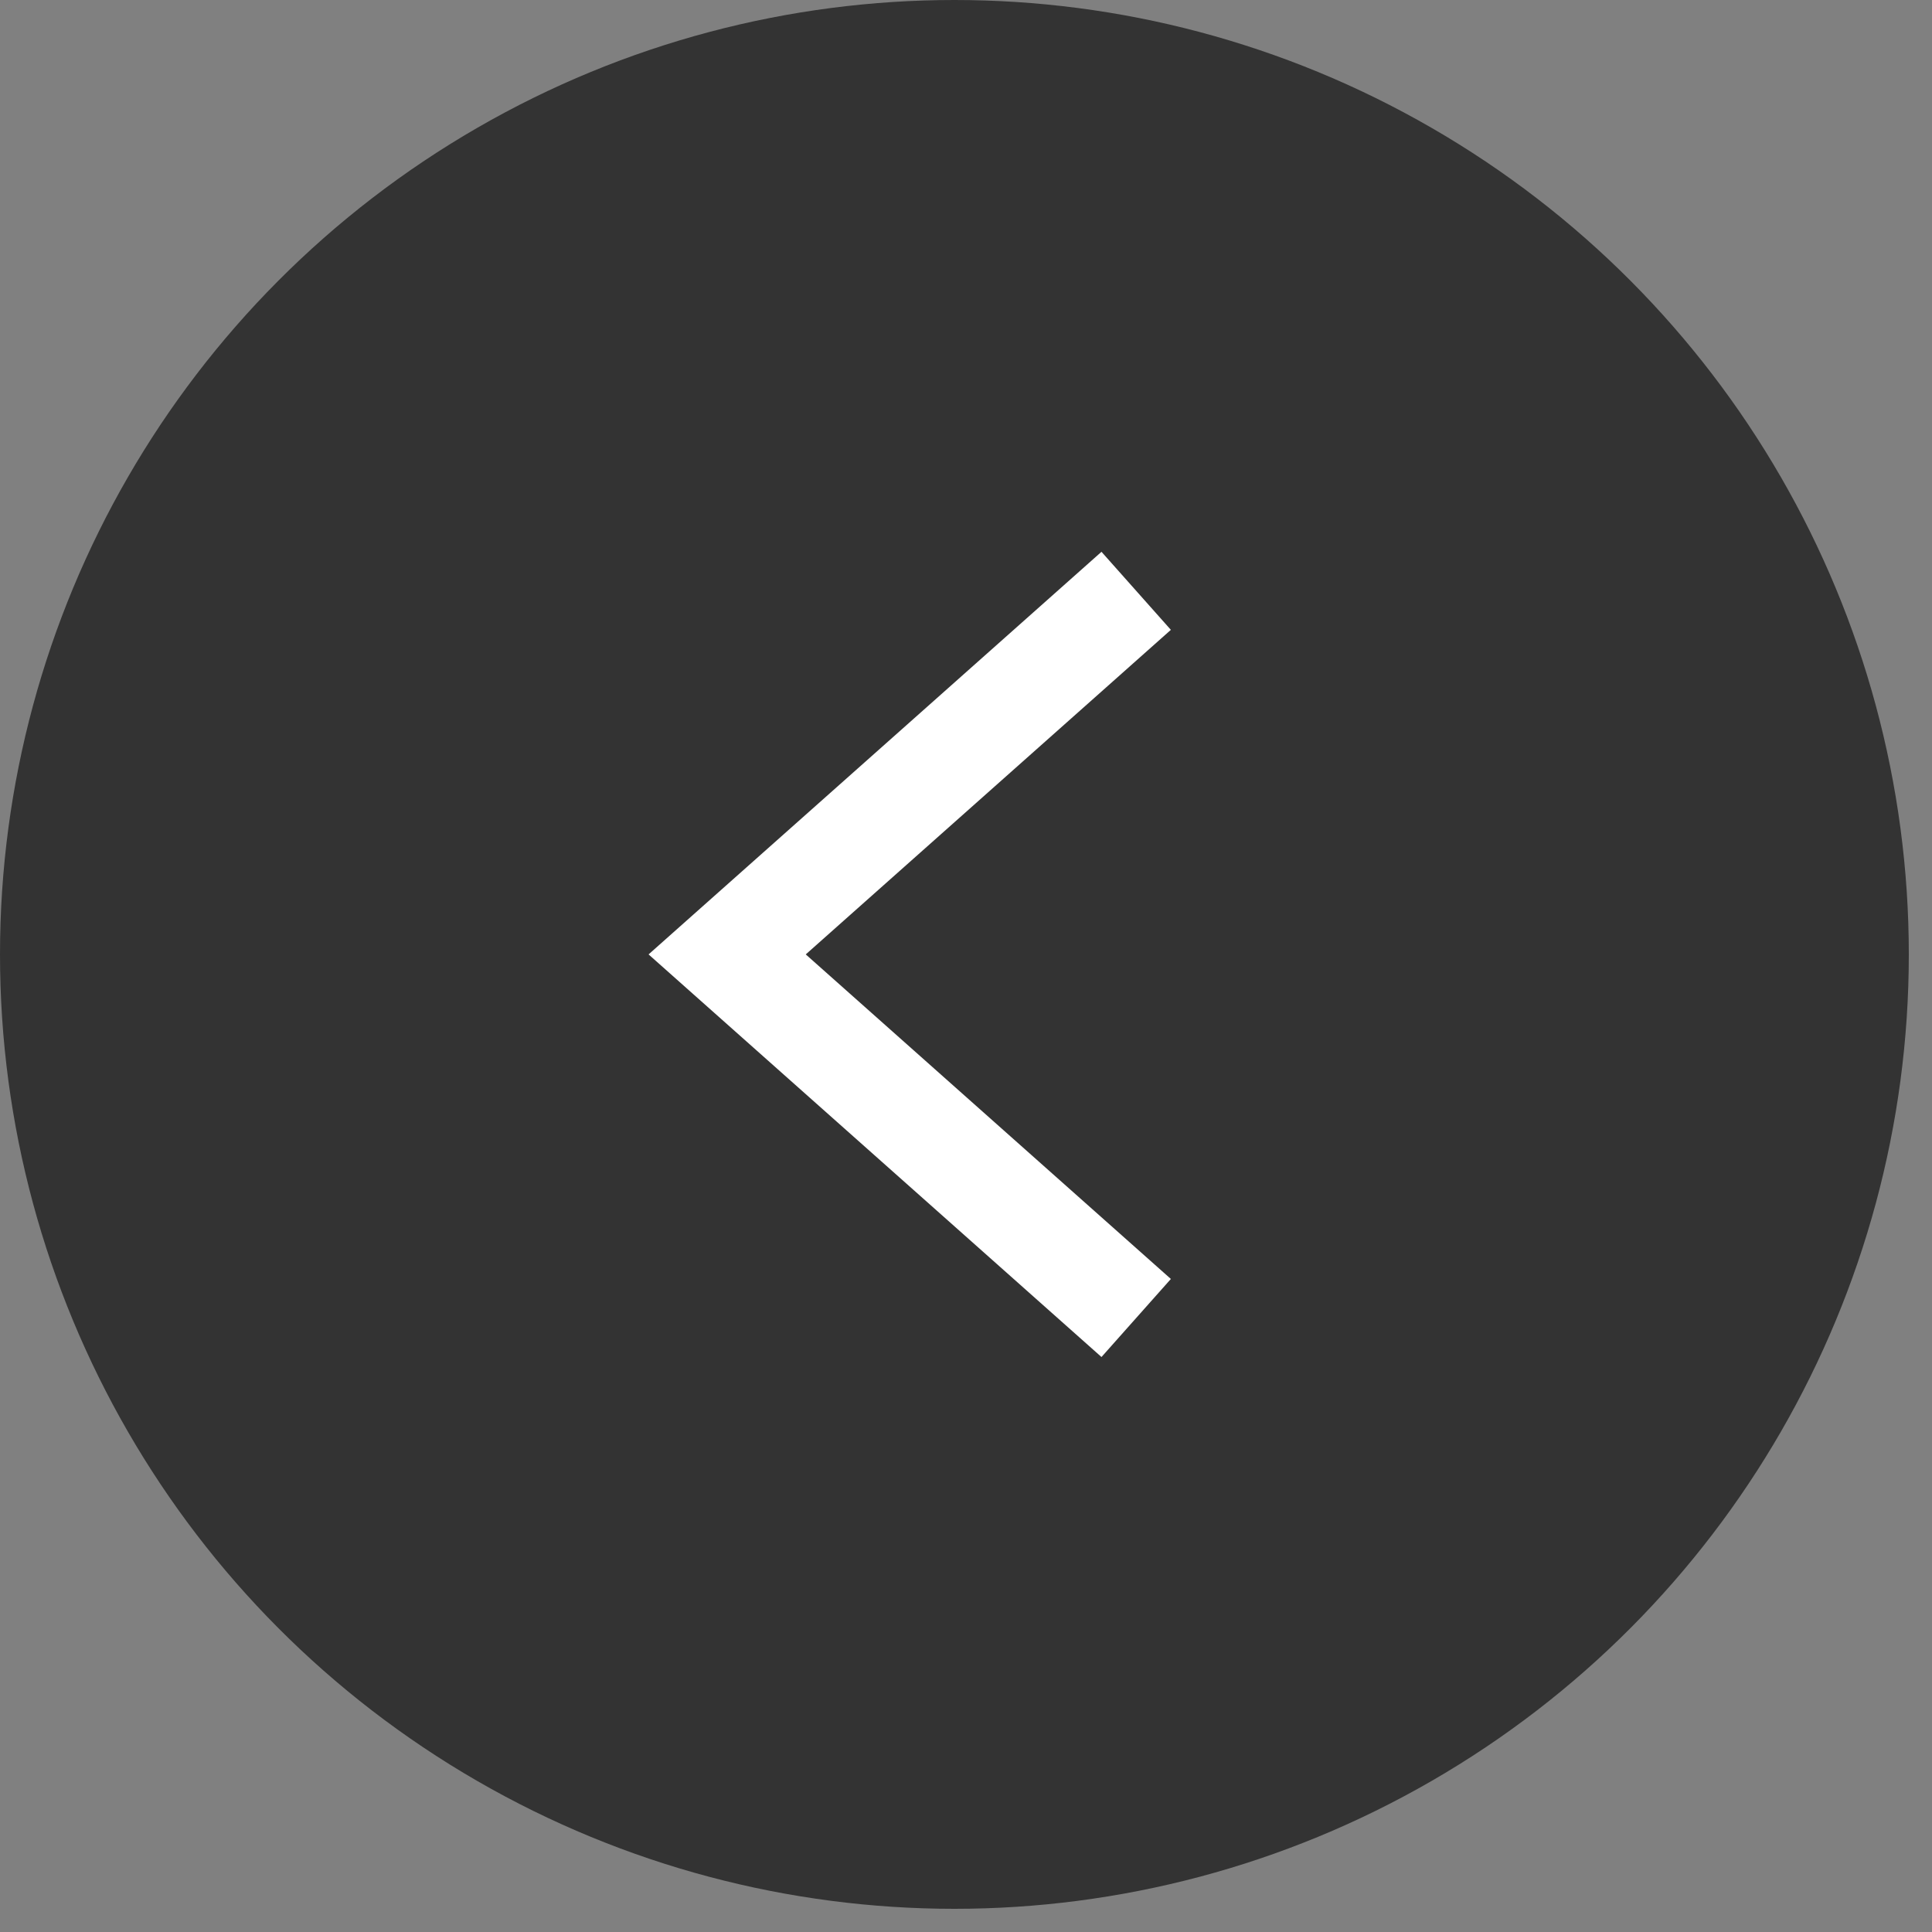
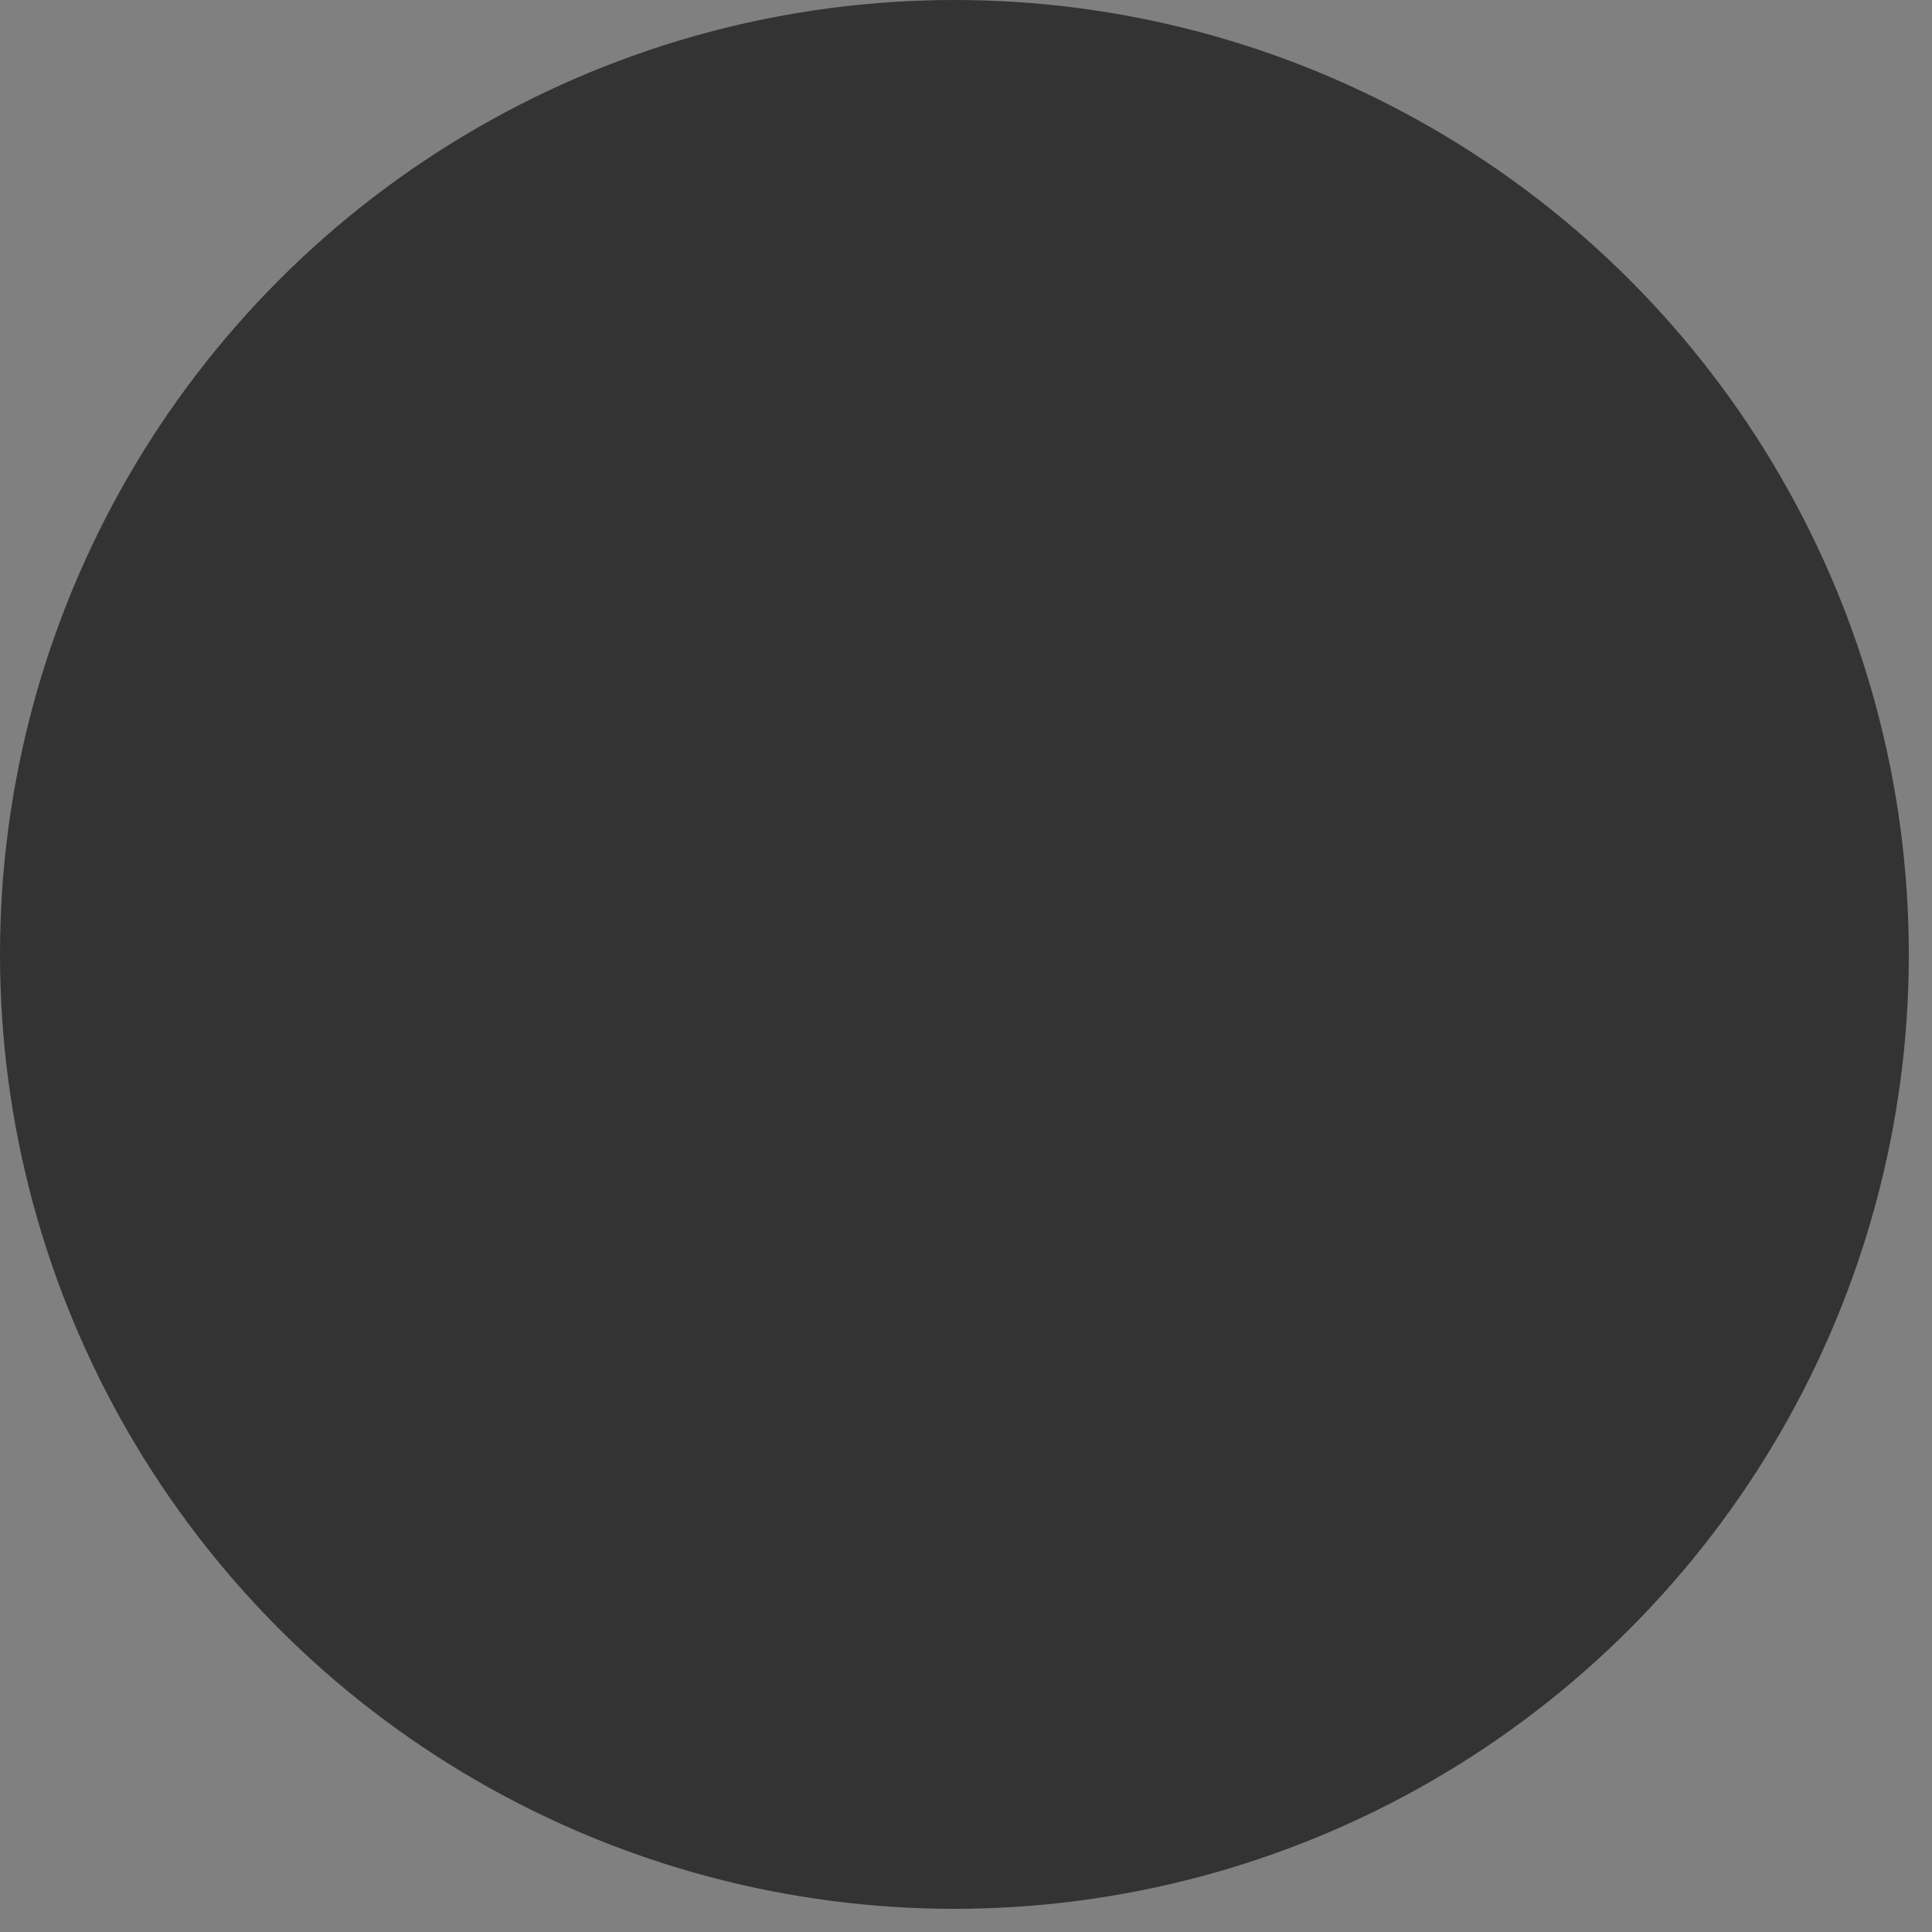
<svg xmlns="http://www.w3.org/2000/svg" width="37" height="37" viewBox="0 0 37 37" fill="none">
  <rect x="0" y="0" width="37" height="37" fill="#808080" stroke="none" />
  <circle cx="18.278" cy="18.278" r="18.278" fill="#333333" />
-   <path d="M21.759 11.315L13.926 18.278L21.759 25.241" stroke="white" stroke-width="2" />
</svg>